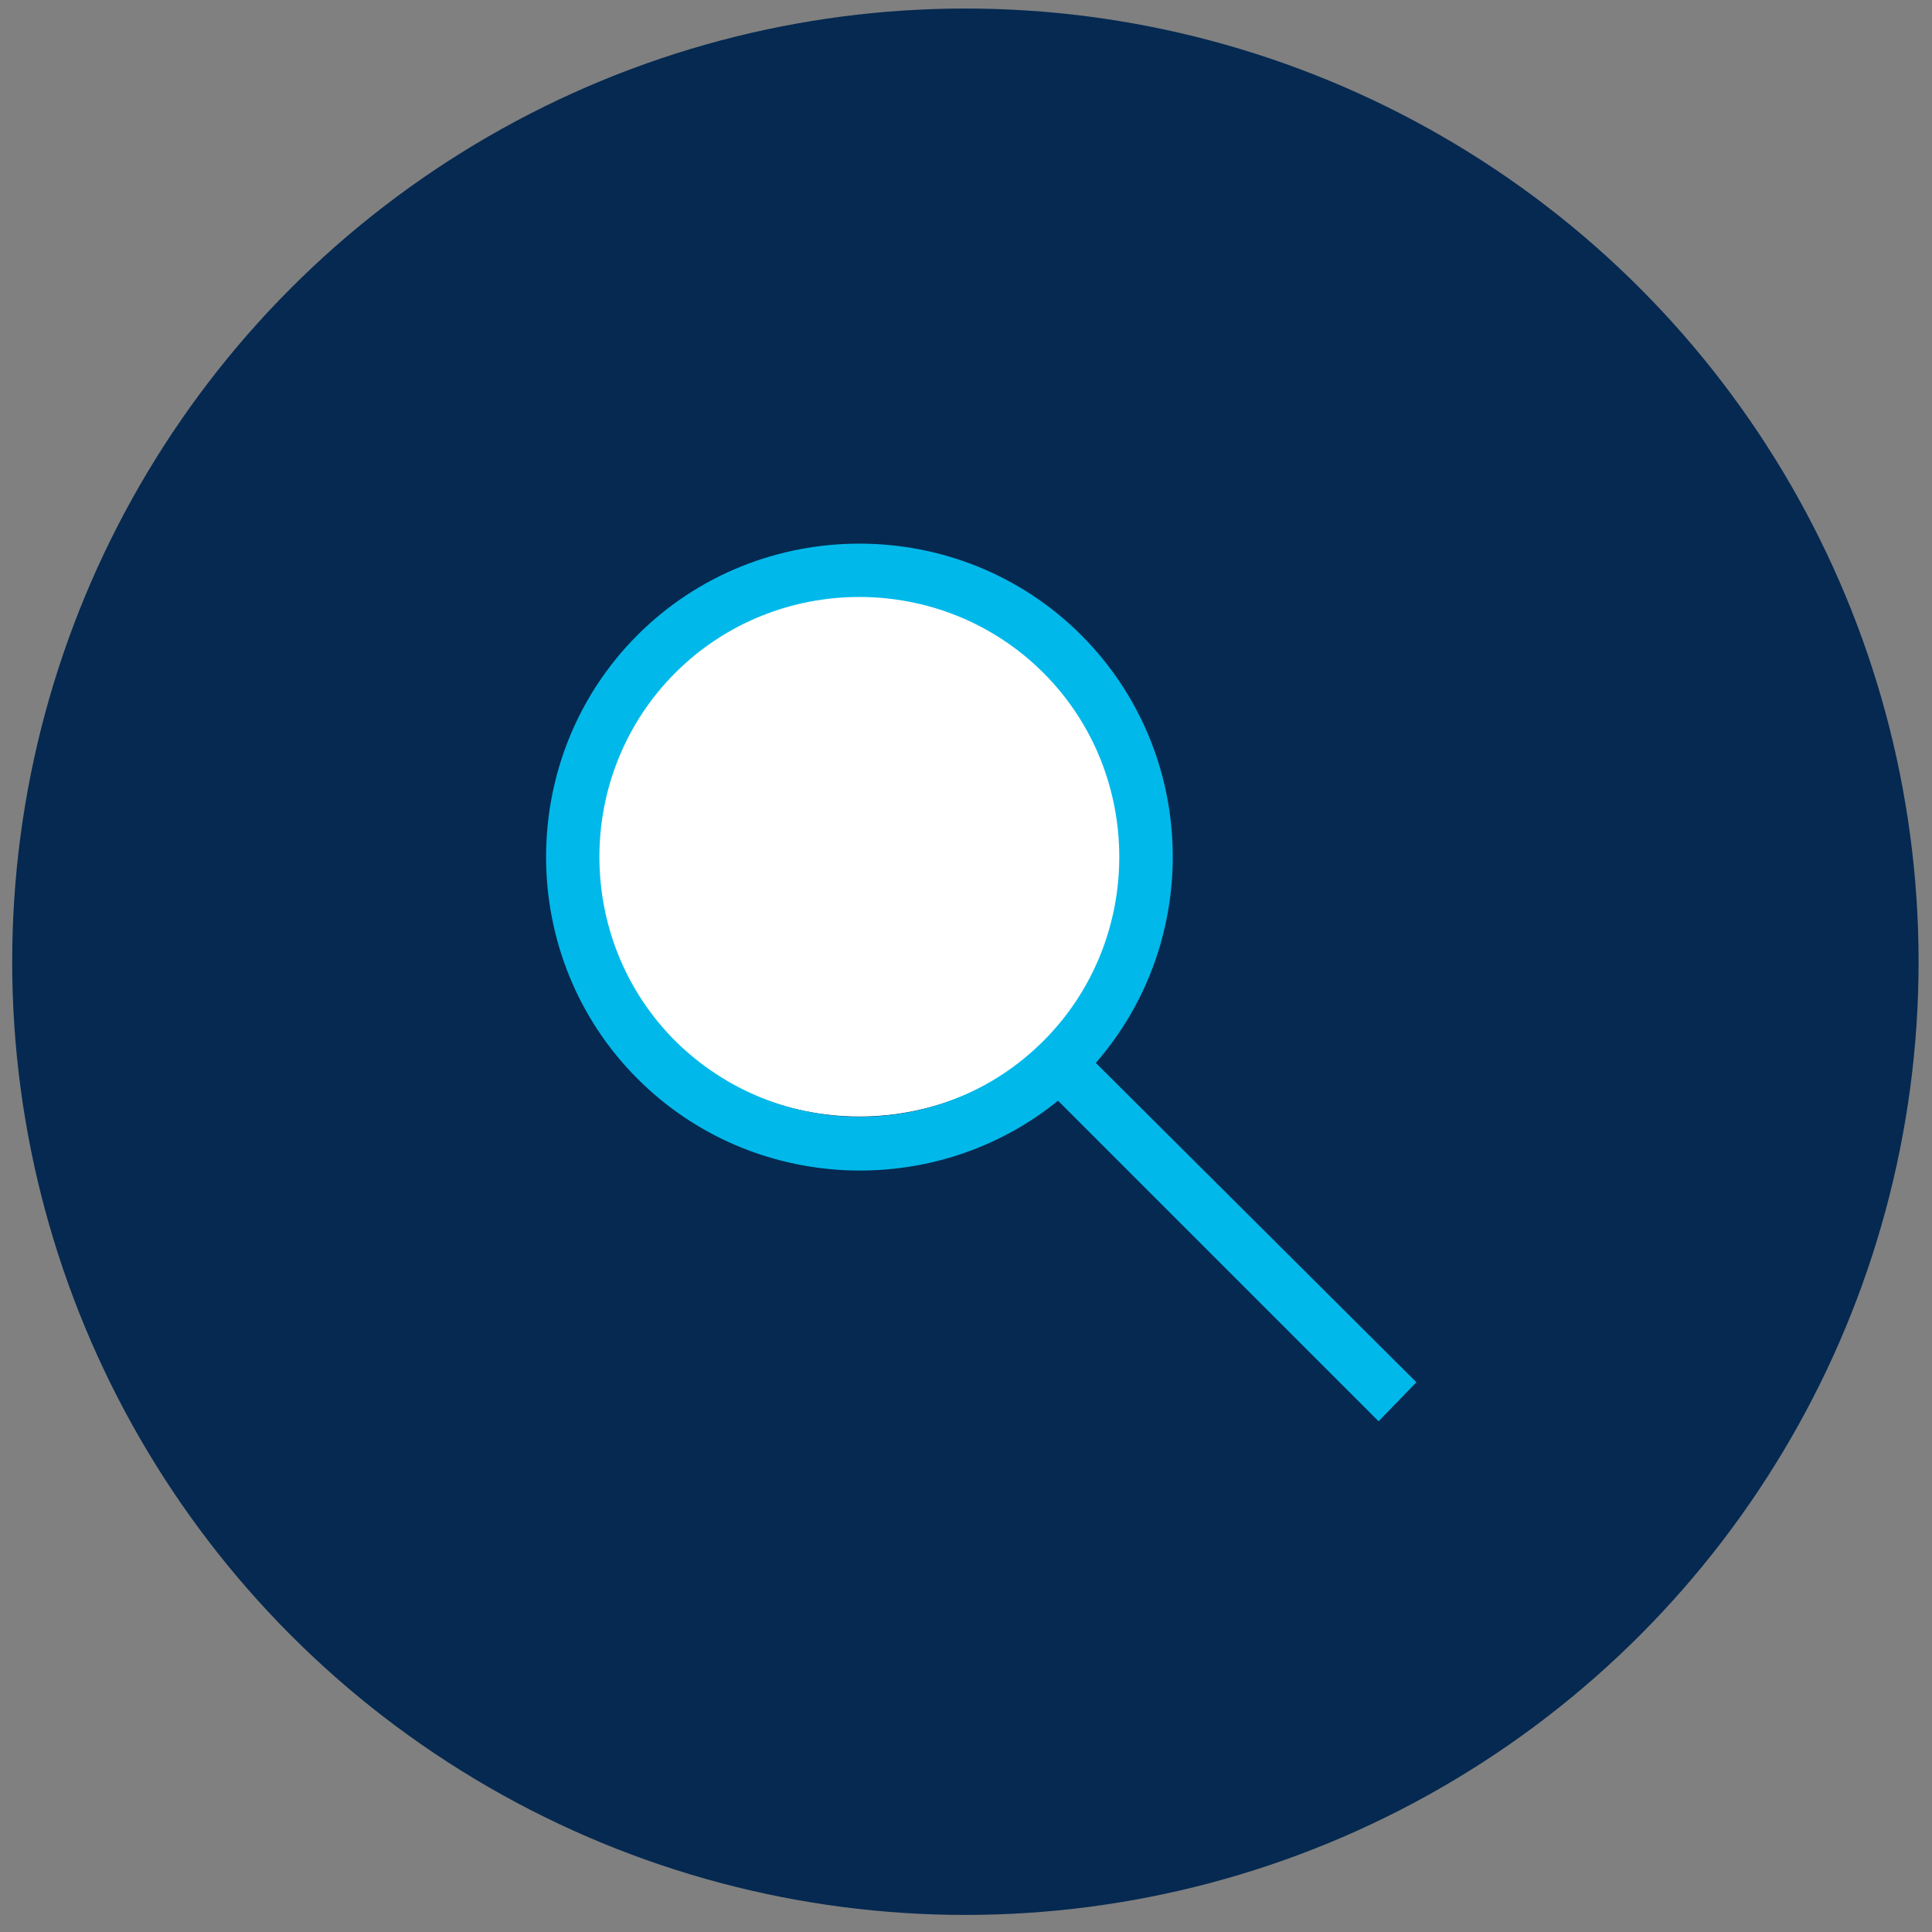
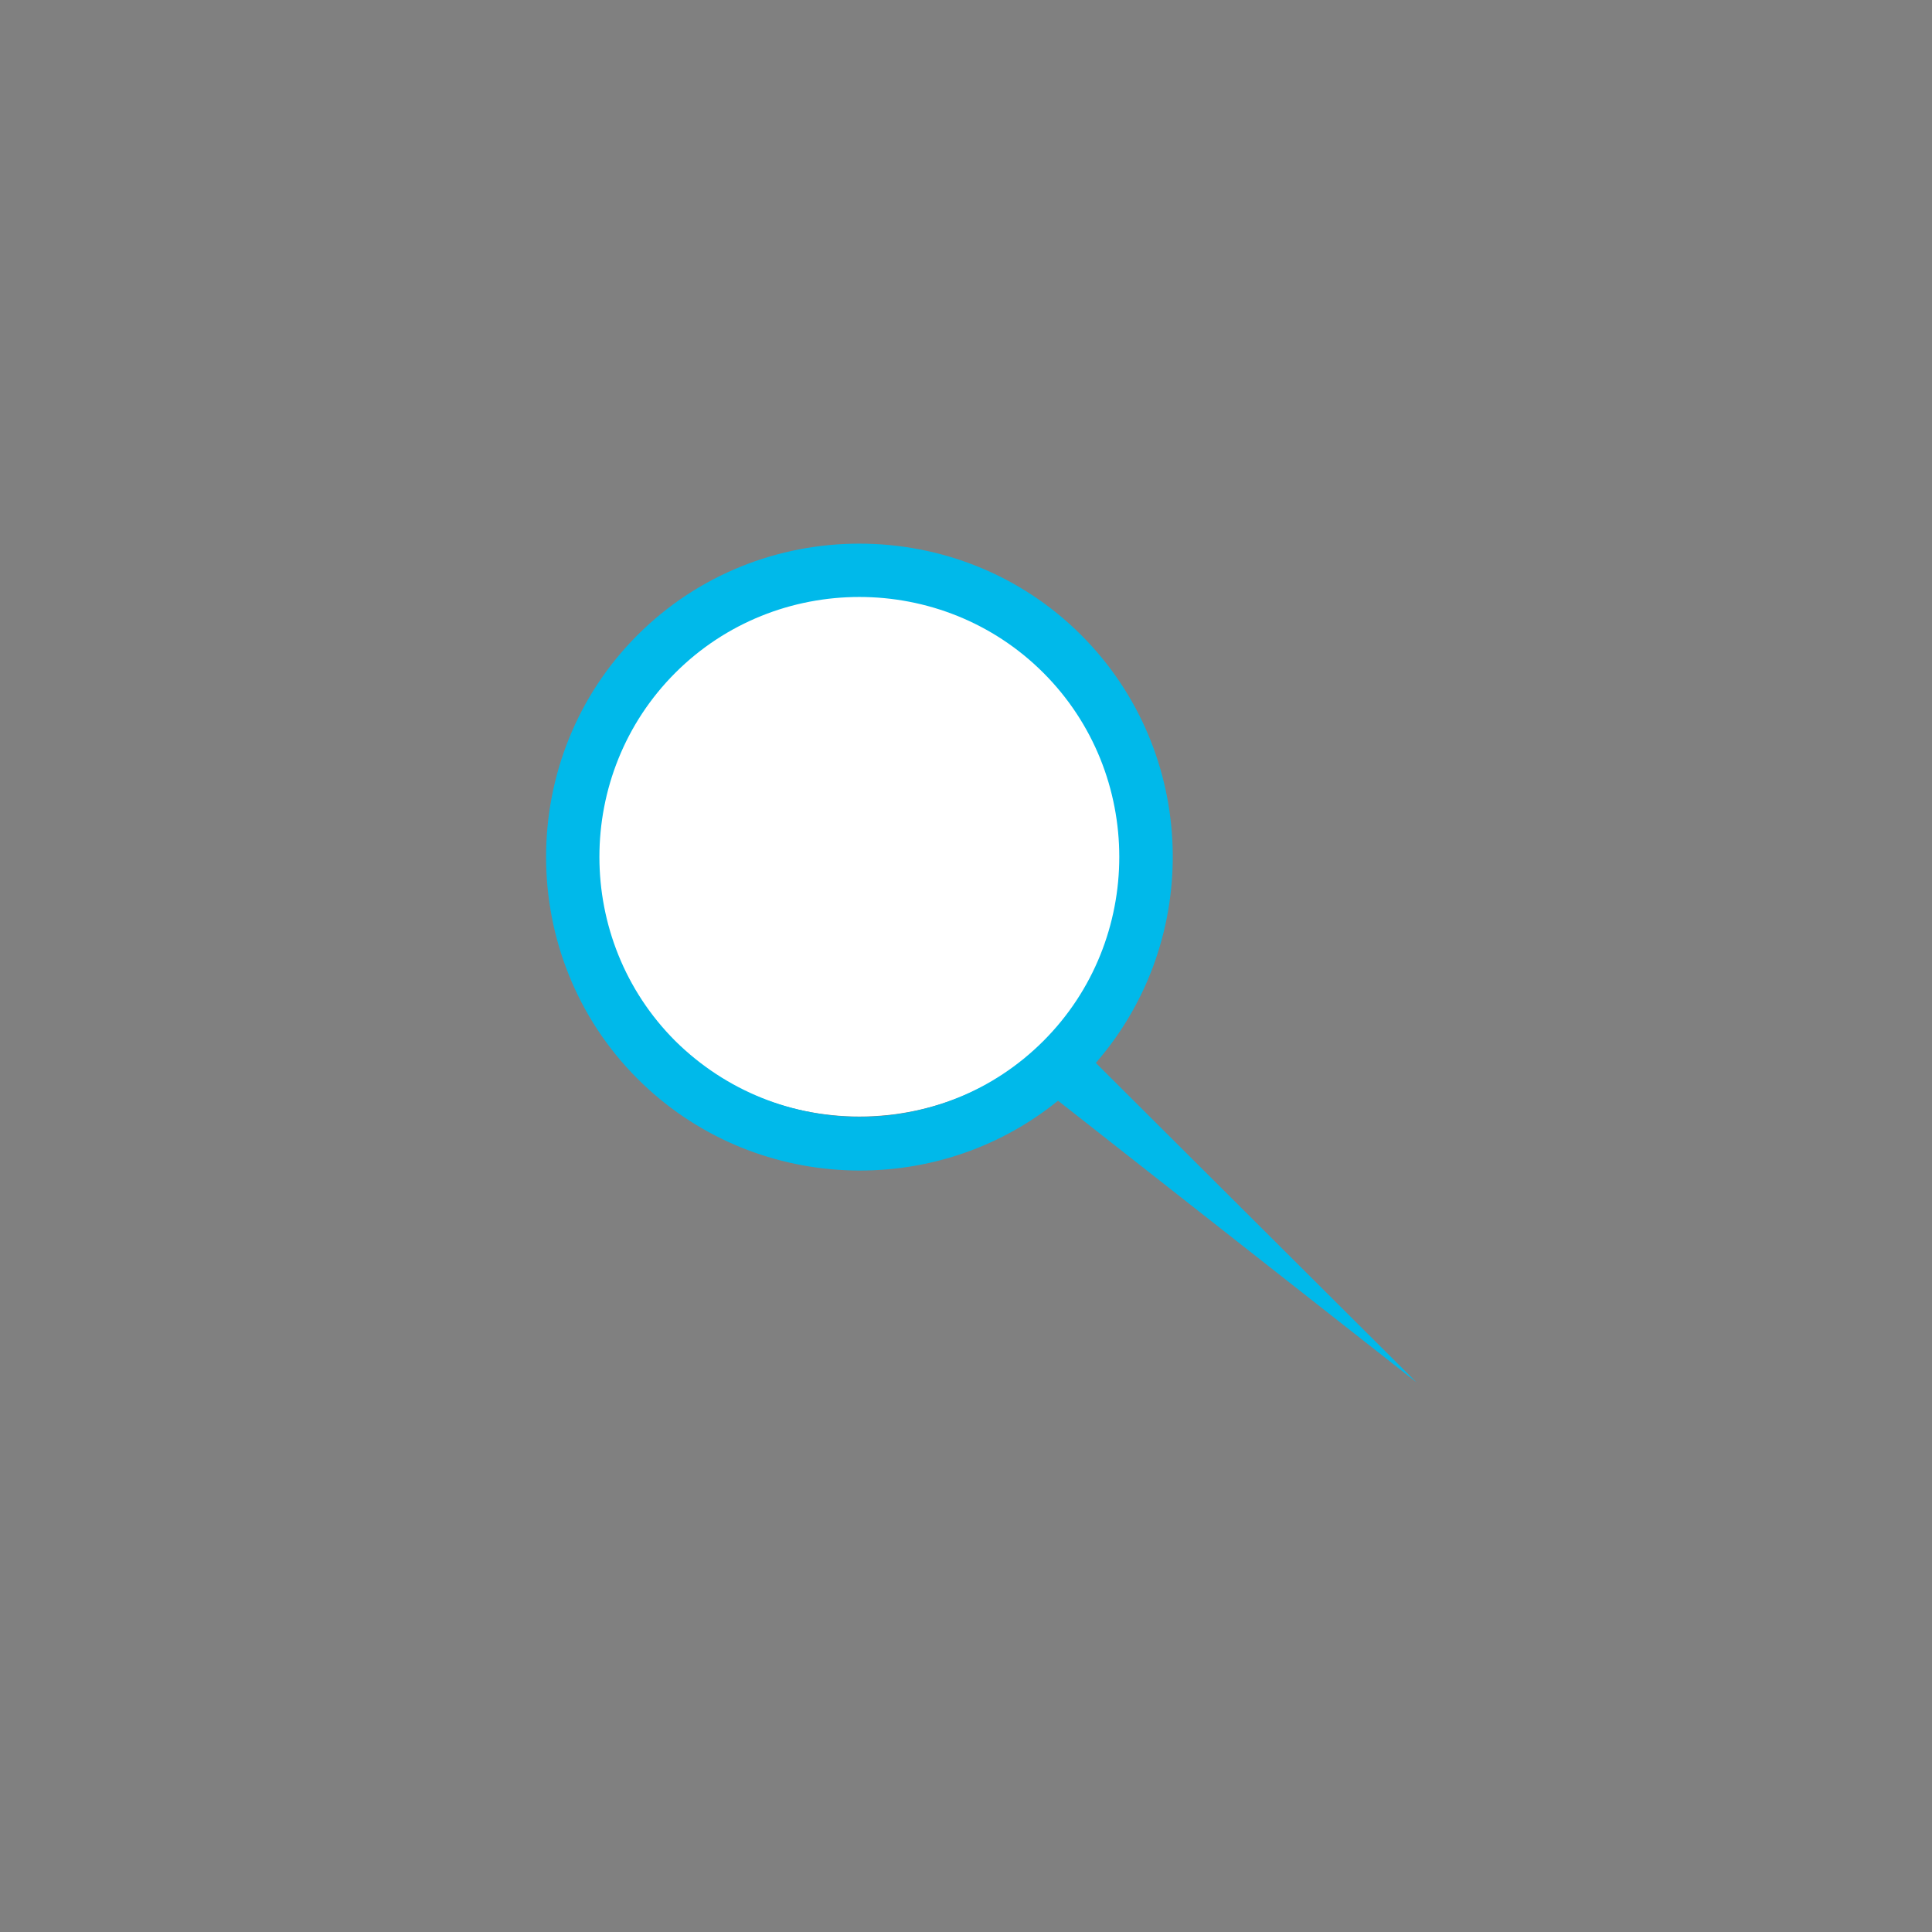
<svg xmlns="http://www.w3.org/2000/svg" version="1.1" id="Lag_1" x="0px" y="0px" viewBox="0 0 158.5 158.5" style="enable-background:new 0 0 158.5 158.5;" xml:space="preserve">
  <rect x="0" y="0" width="158.5" height="158.5" fill="#808080" stroke="none" />
  <style type="text/css">
	.st0{fill:#052951;}
	.st1{fill:#FFFFFF;}
	.st2{fill:#00B9EA;}
</style>
-   <circle class="st0" cx="79.2" cy="78.9" r="78.2" />
  <g>
    <circle class="st1" cx="70.5" cy="69.5" r="22.1" />
-     <path class="st2" d="M116.2,113.4L89.9,87.2c8.8-10.1,8.4-25.5-1.2-35.1c-10-10-26.4-10-36.4,0c-10,10-10,26.4,0,36.4   c9.4,9.4,24.4,10,34.5,1.8l26.3,26.3L116.2,113.4z M55.4,85.4c-8.3-8.3-8.3-21.9,0-30.2c8.3-8.3,21.9-8.3,30.2,0s8.3,21.9,0,30.2   S63.8,93.7,55.4,85.4z" />
+     <path class="st2" d="M116.2,113.4L89.9,87.2c8.8-10.1,8.4-25.5-1.2-35.1c-10-10-26.4-10-36.4,0c-10,10-10,26.4,0,36.4   c9.4,9.4,24.4,10,34.5,1.8L116.2,113.4z M55.4,85.4c-8.3-8.3-8.3-21.9,0-30.2c8.3-8.3,21.9-8.3,30.2,0s8.3,21.9,0,30.2   S63.8,93.7,55.4,85.4z" />
  </g>
</svg>